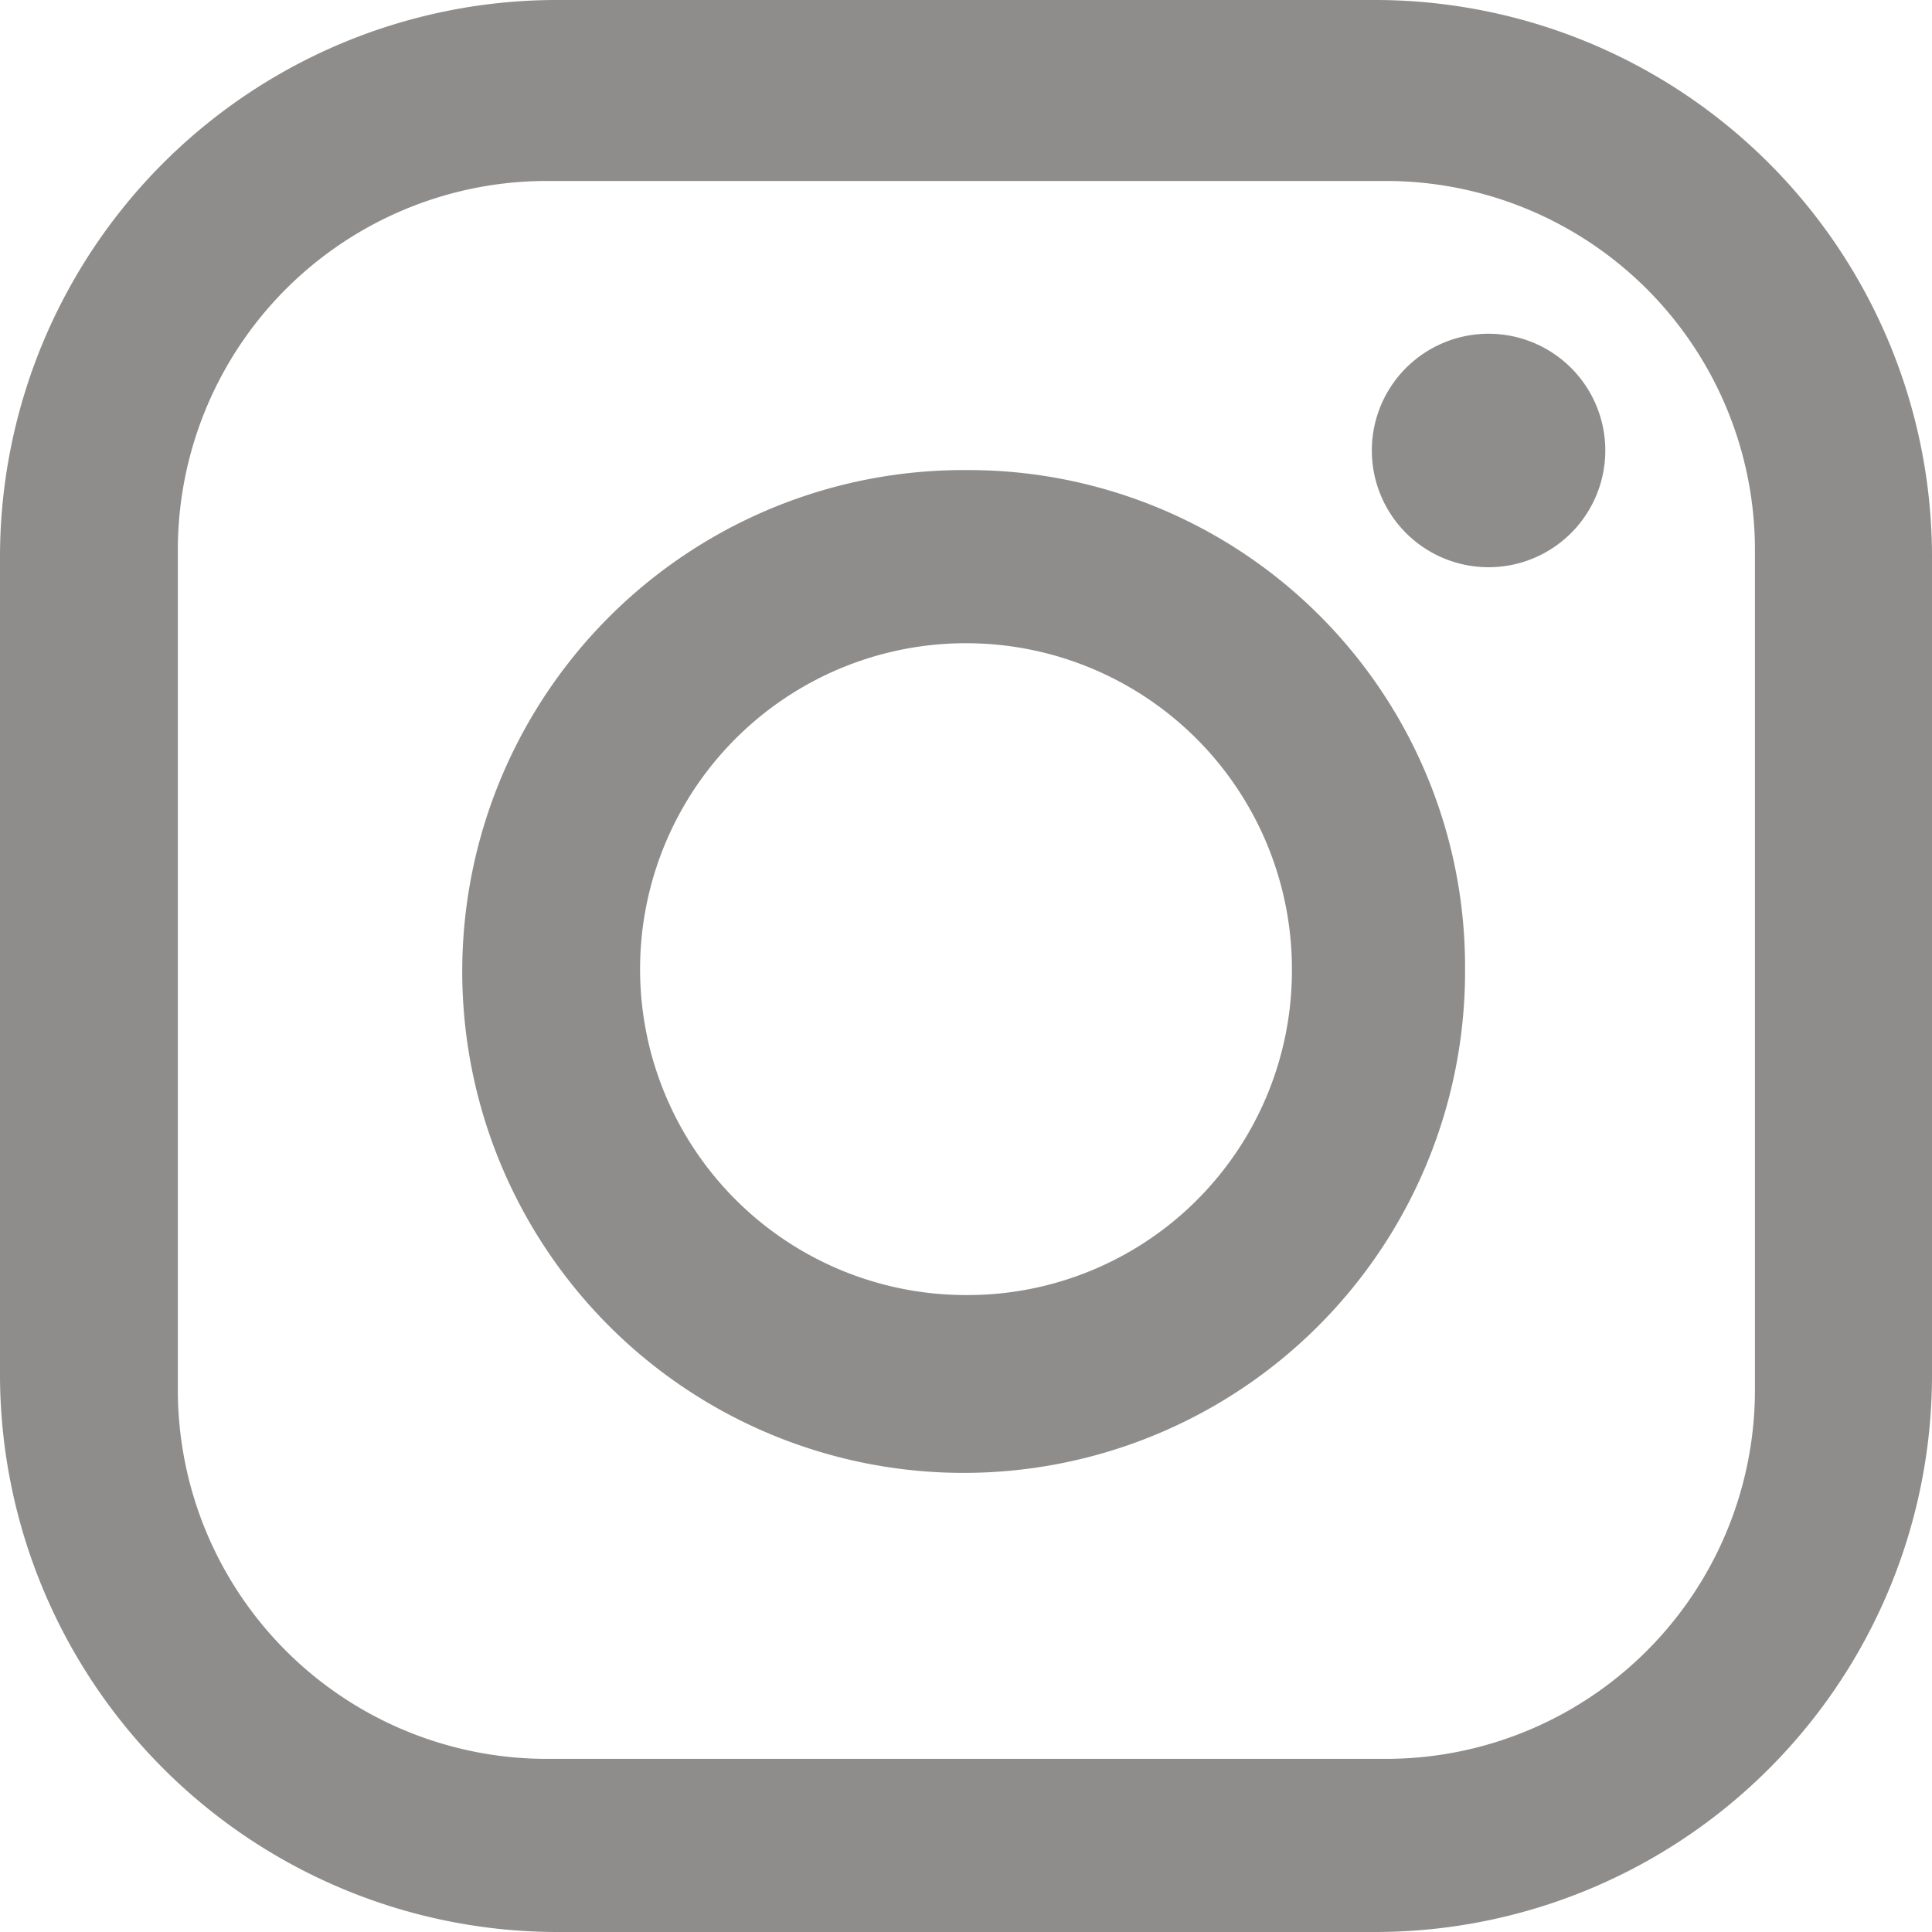
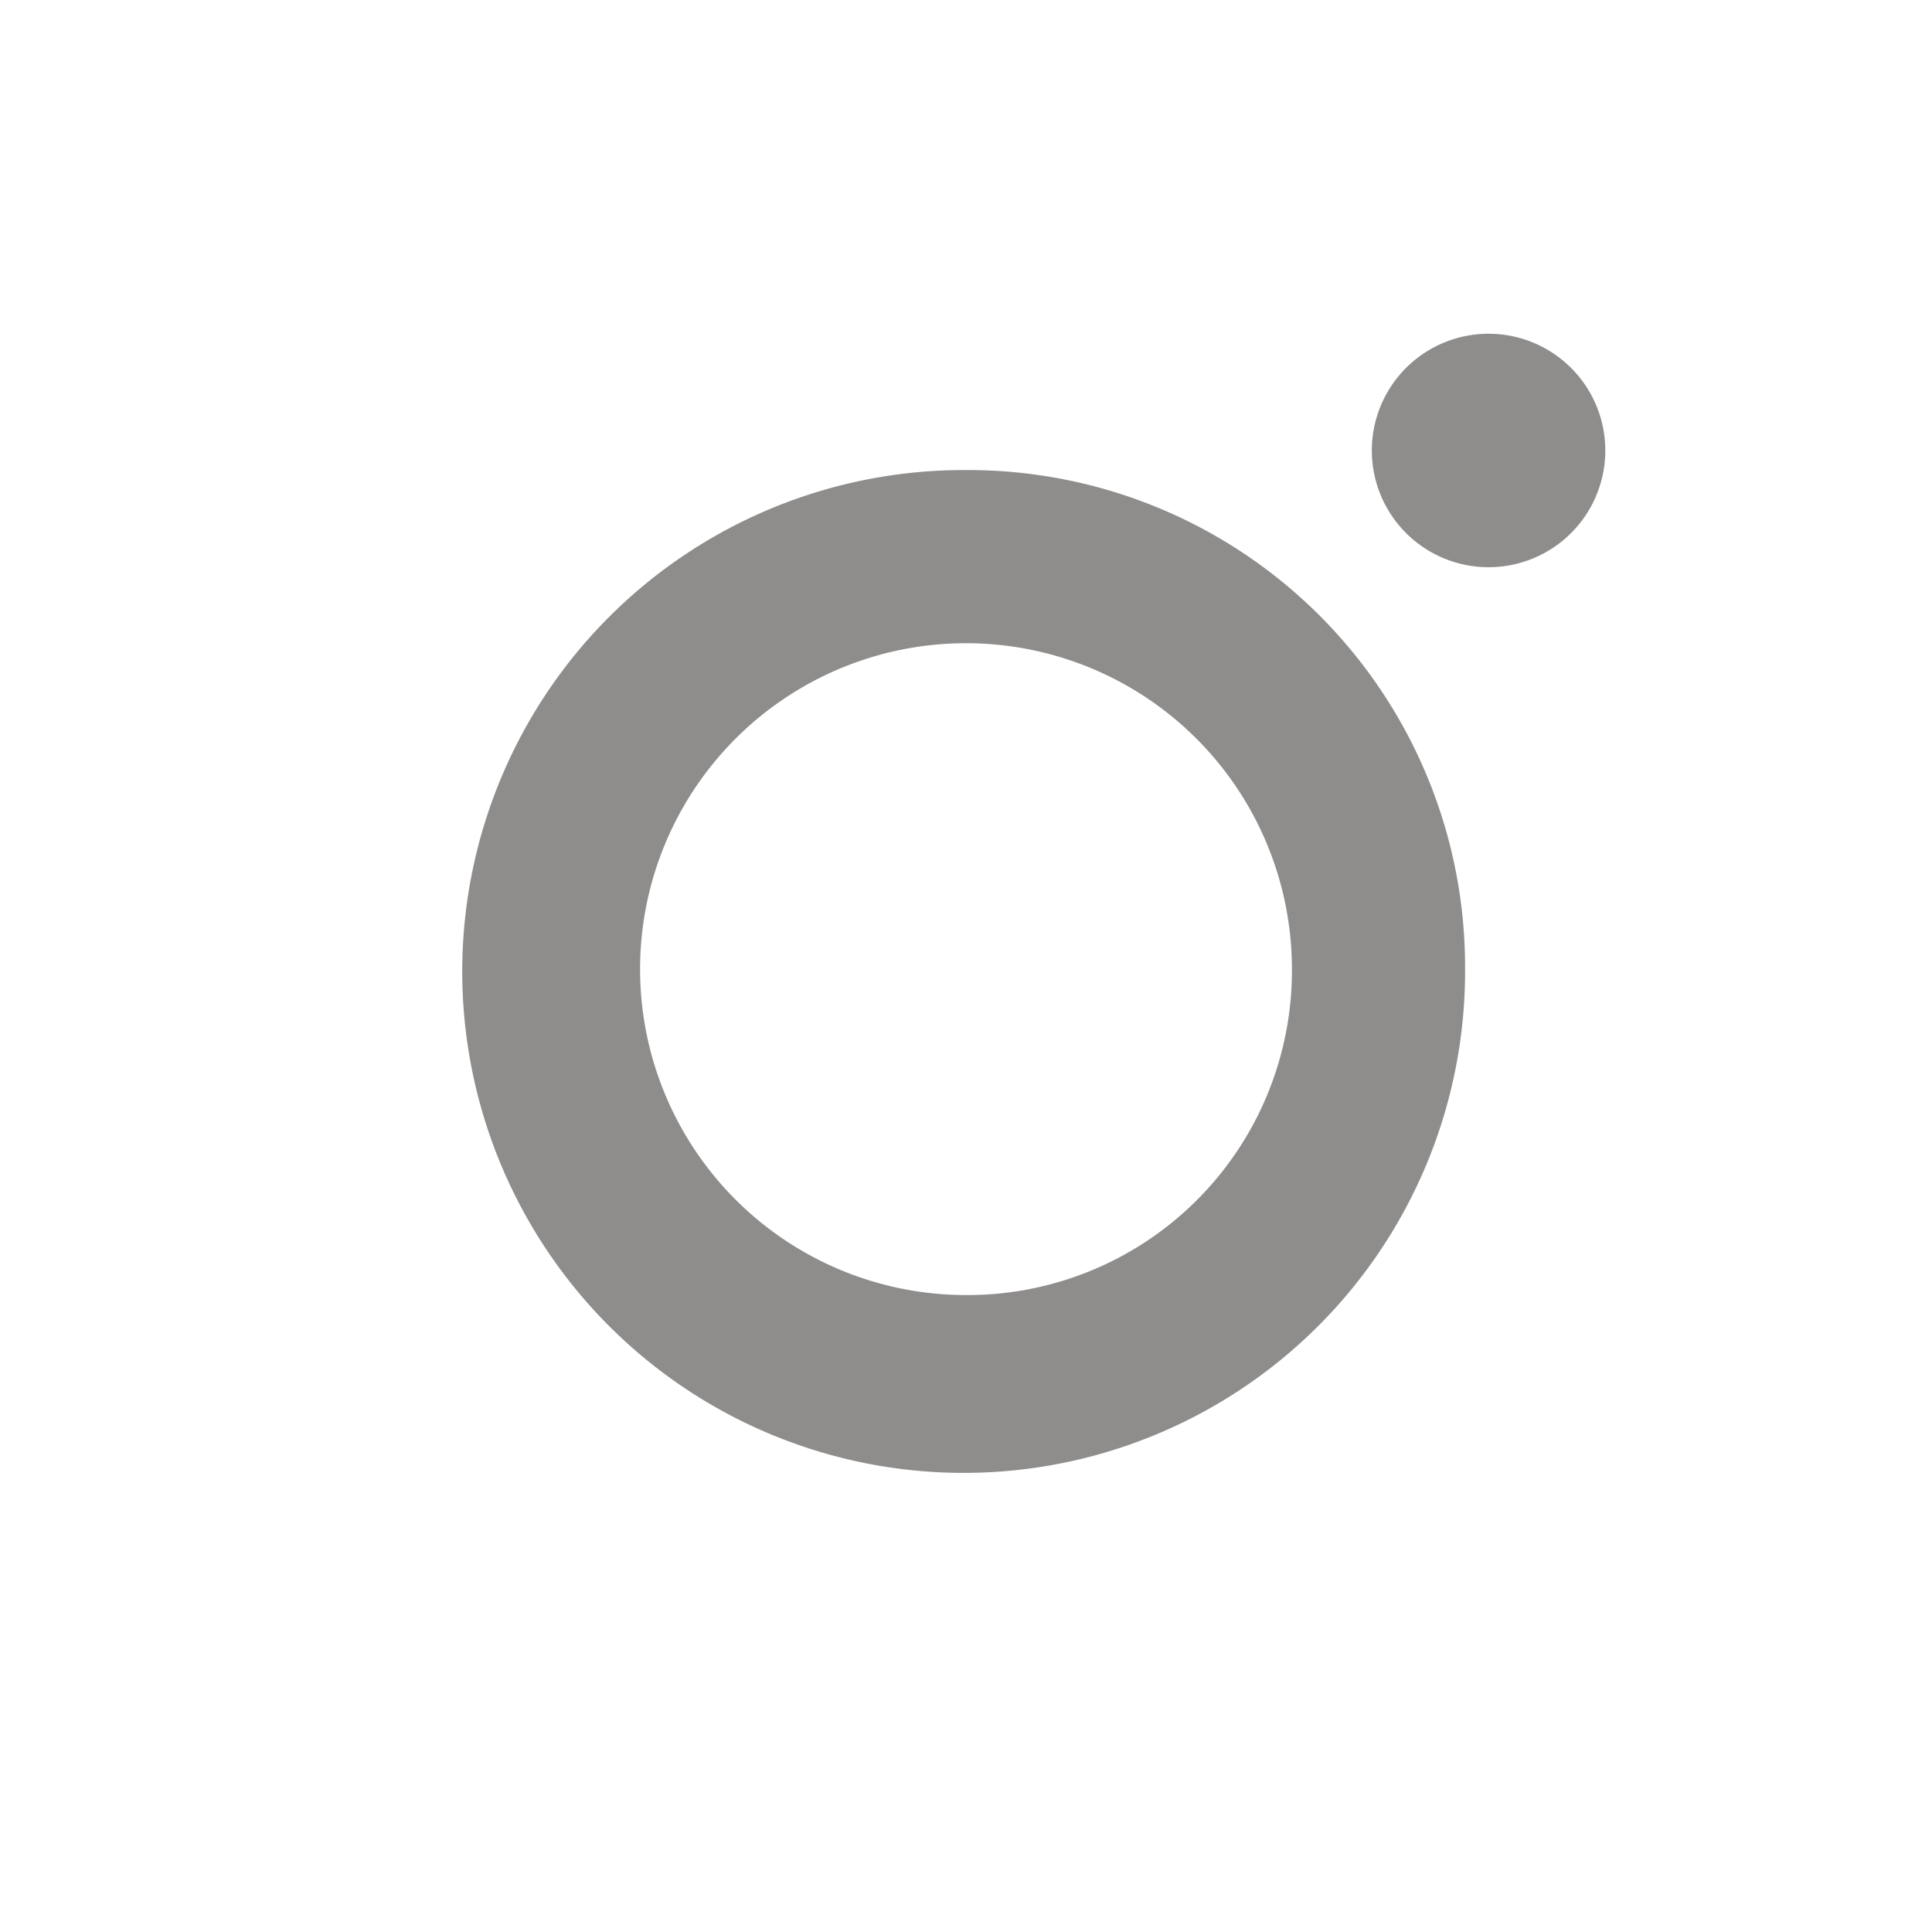
<svg xmlns="http://www.w3.org/2000/svg" id="Layer_1" data-name="Layer 1" viewBox="0 0 24.66 24.66">
  <defs>
    <style>.cls-1{fill:#8f8d8c;}</style>
  </defs>
  <title>INSTA_FOOTER</title>
-   <path class="cls-1" d="M17.52,0H7.14A7.11,7.11,0,0,0,0,7.09H0V17.52a7.12,7.12,0,0,0,7.14,7.14H17.57a7.11,7.11,0,0,0,7.09-7.14h0V7.09A7.11,7.11,0,0,0,17.52,0h0M22.4,17.72a4.71,4.71,0,0,1-4.73,4.73H7a4.71,4.71,0,0,1-4.73-4.73h0V7A4.71,4.71,0,0,1,7,2.31H17.67A4.71,4.71,0,0,1,22.4,7h0Z" />
  <path class="cls-1" d="M12.33,6a6.4,6.4,0,1,0,6.37,6.37h0A6.34,6.34,0,0,0,12.33,6h0m0,10.53a4.16,4.16,0,1,1,4.16-4.16h0a4.14,4.14,0,0,1-4.16,4.16h0" />
  <path class="cls-1" d="M19,4.26a1.49,1.49,0,1,0,1.49,1.49h0A1.49,1.49,0,0,0,19,4.26h0" />
</svg>